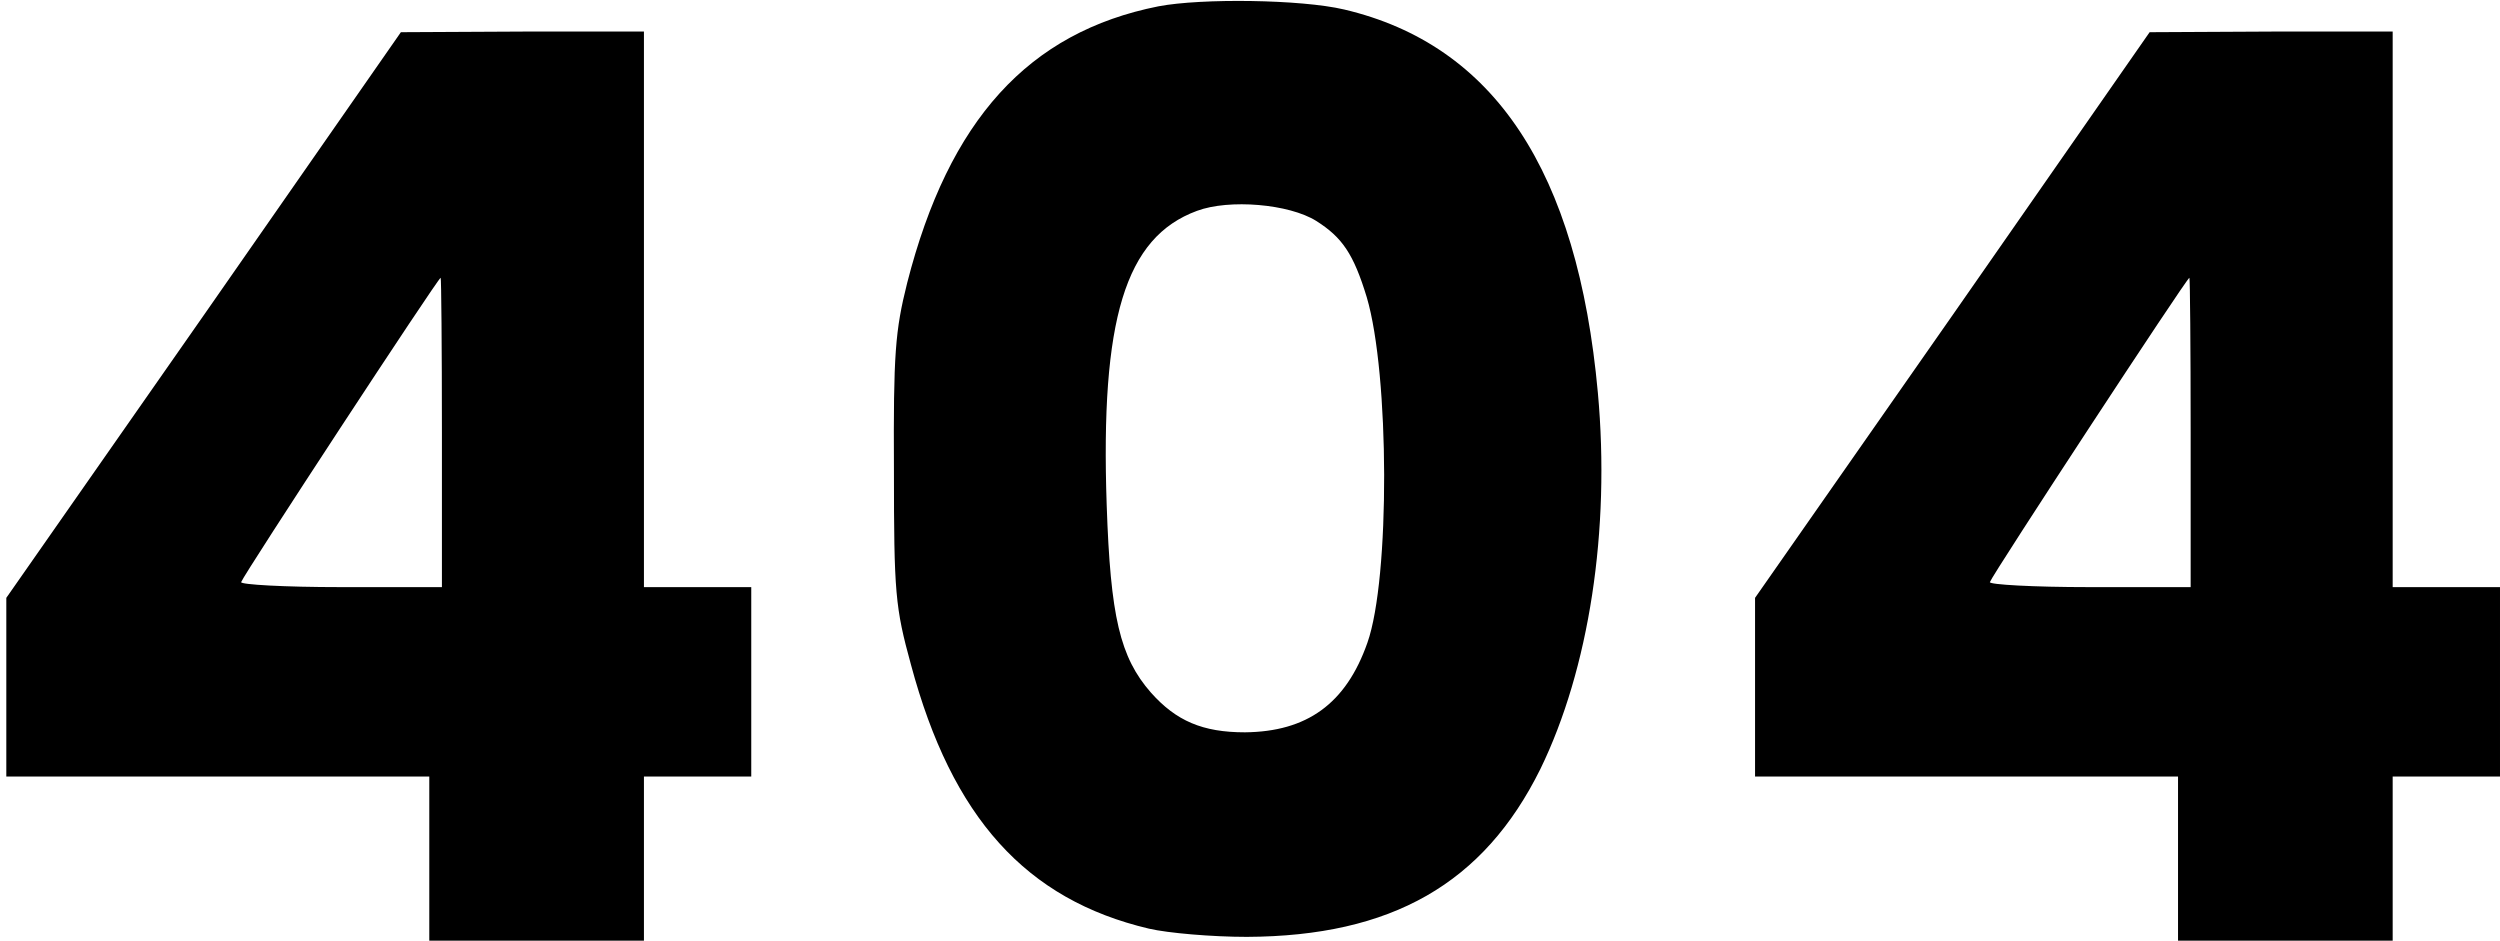
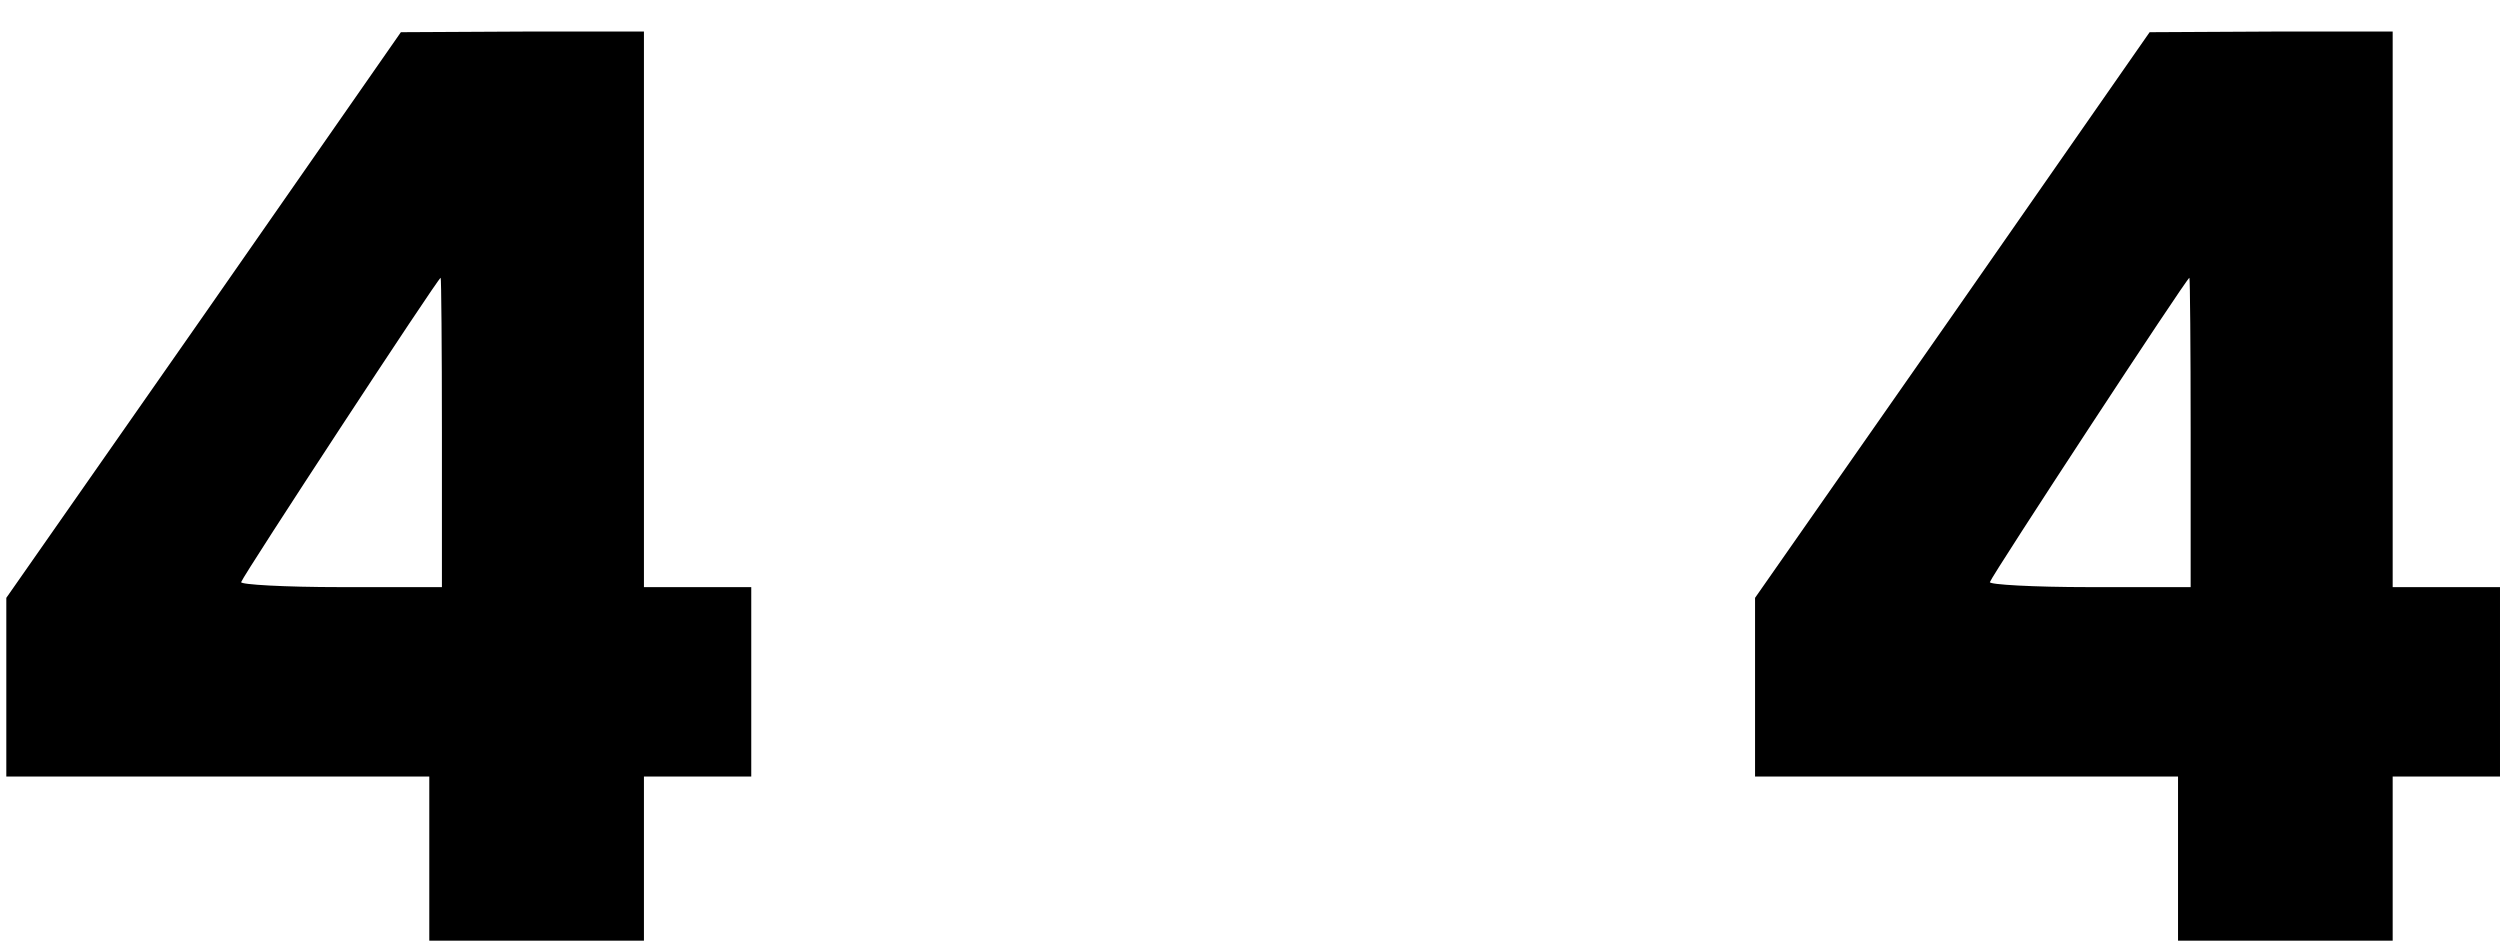
<svg xmlns="http://www.w3.org/2000/svg" version="1.0" width="396pt" height="149pt" viewBox="0 0 396 149" preserveAspectRatio="xMidYMid meet">
  <g transform="translate(0,149) scale(0.1,-0.1)" fill="#000000" stroke="none">
-     <path d="M1835 1480 c-206 -41 -332 -180 -398 -438 -19 -76 -22 -112 -21 -297 0 -194 2 -217 27 -308 65 -242 182 -372 377 -418 30 -7 100 -13 155 -13 229 1 375 84 465 266 77 158 111 378 91 596 -32 351 -164 551 -402 607 -68 16 -226 18 -294 5z m250 -340 c41 -26 59 -52 80 -121 36 -122 37 -445 1 -547 -34 -97 -96 -141 -194 -142 -67 0 -109 18 -149 63 -49 56 -64 120 -70 297 -10 294 29 424 143 466 51 19 146 11 189 -16z" />
    <path d="M323 991 l-313 -448 0 -142 0 -141 335 0 335 0 0 -130 0 -130 170 0 170 0 0 130 0 130 85 0 85 0 0 150 0 150 -85 0 -85 0 0 440 0 440 -192 0 -193 -1 -312 -448z m377 -186 l0 -245 -161 0 c-88 0 -159 4 -157 8 4 12 312 482 316 482 1 0 2 -110 2 -245z" />
    <path d="M3093 991 l-313 -448 0 -142 0 -141 335 0 335 0 0 -130 0 -130 170 0 170 0 0 130 0 130 85 0 85 0 0 150 0 150 -85 0 -85 0 0 440 0 440 -192 0 -193 -1 -312 -448z m377 -186 l0 -245 -161 0 c-88 0 -159 4 -157 8 4 12 312 482 316 482 1 0 2 -110 2 -245z" />
  </g>
</svg>